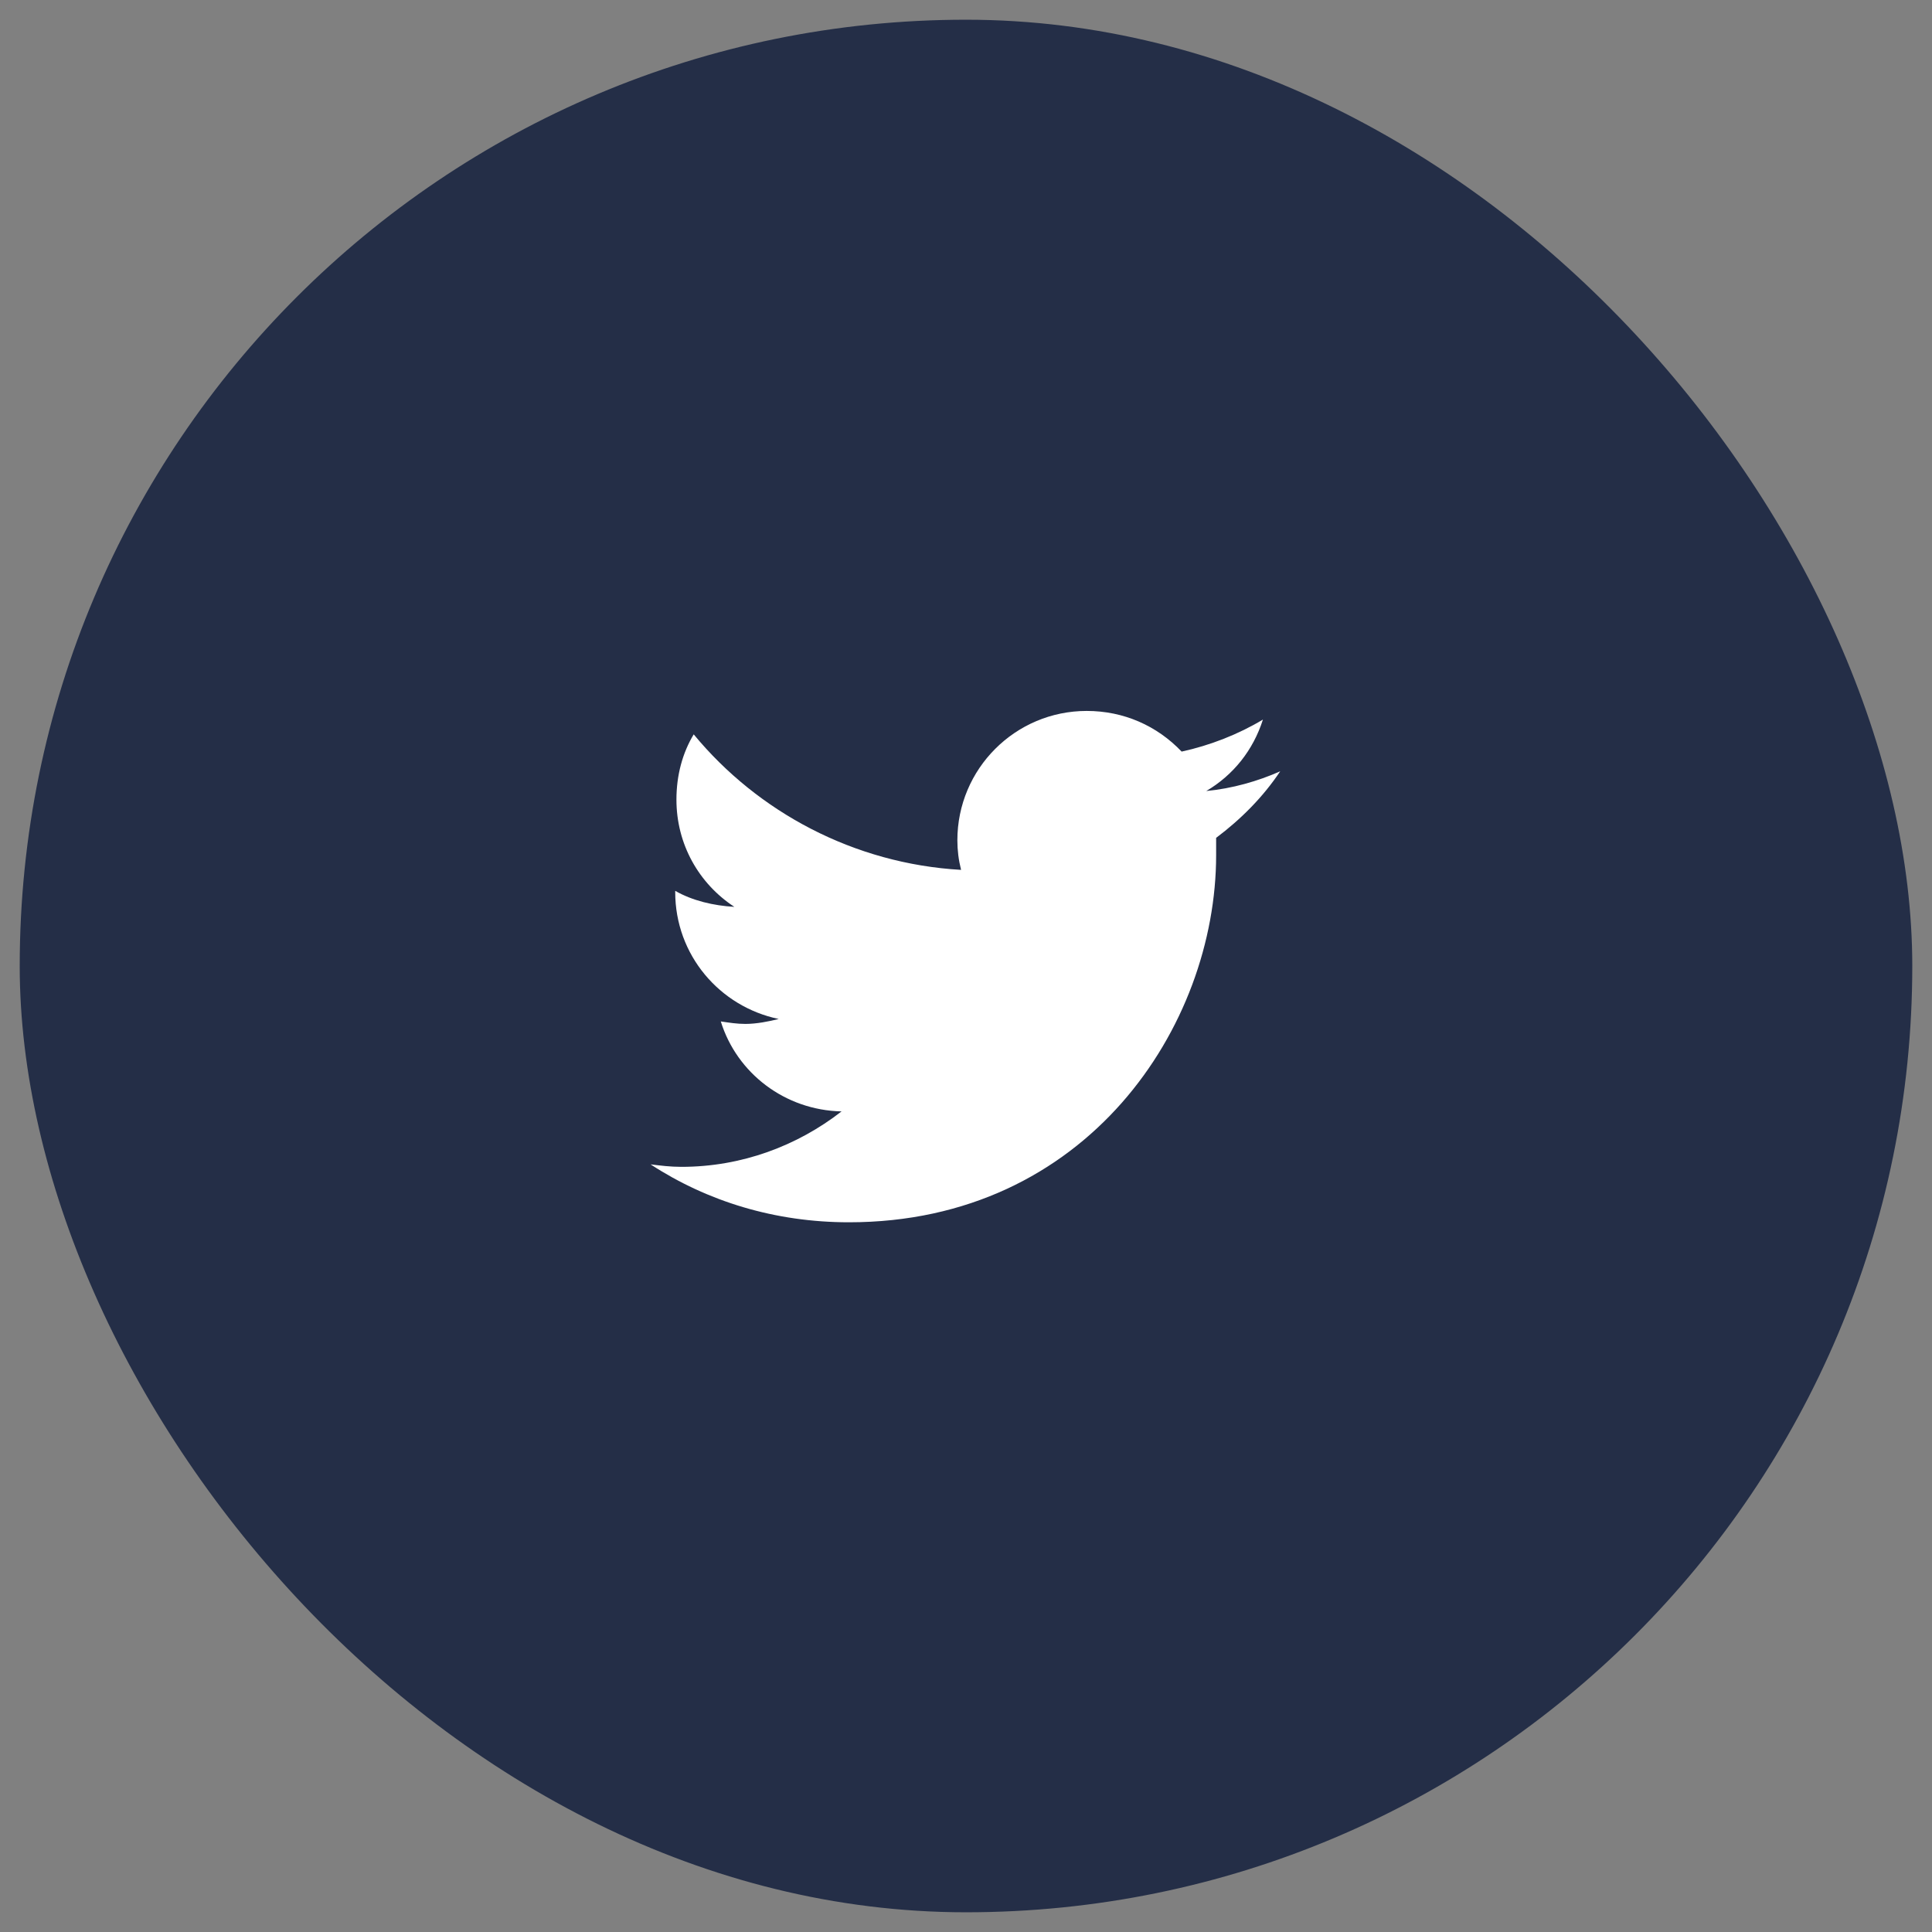
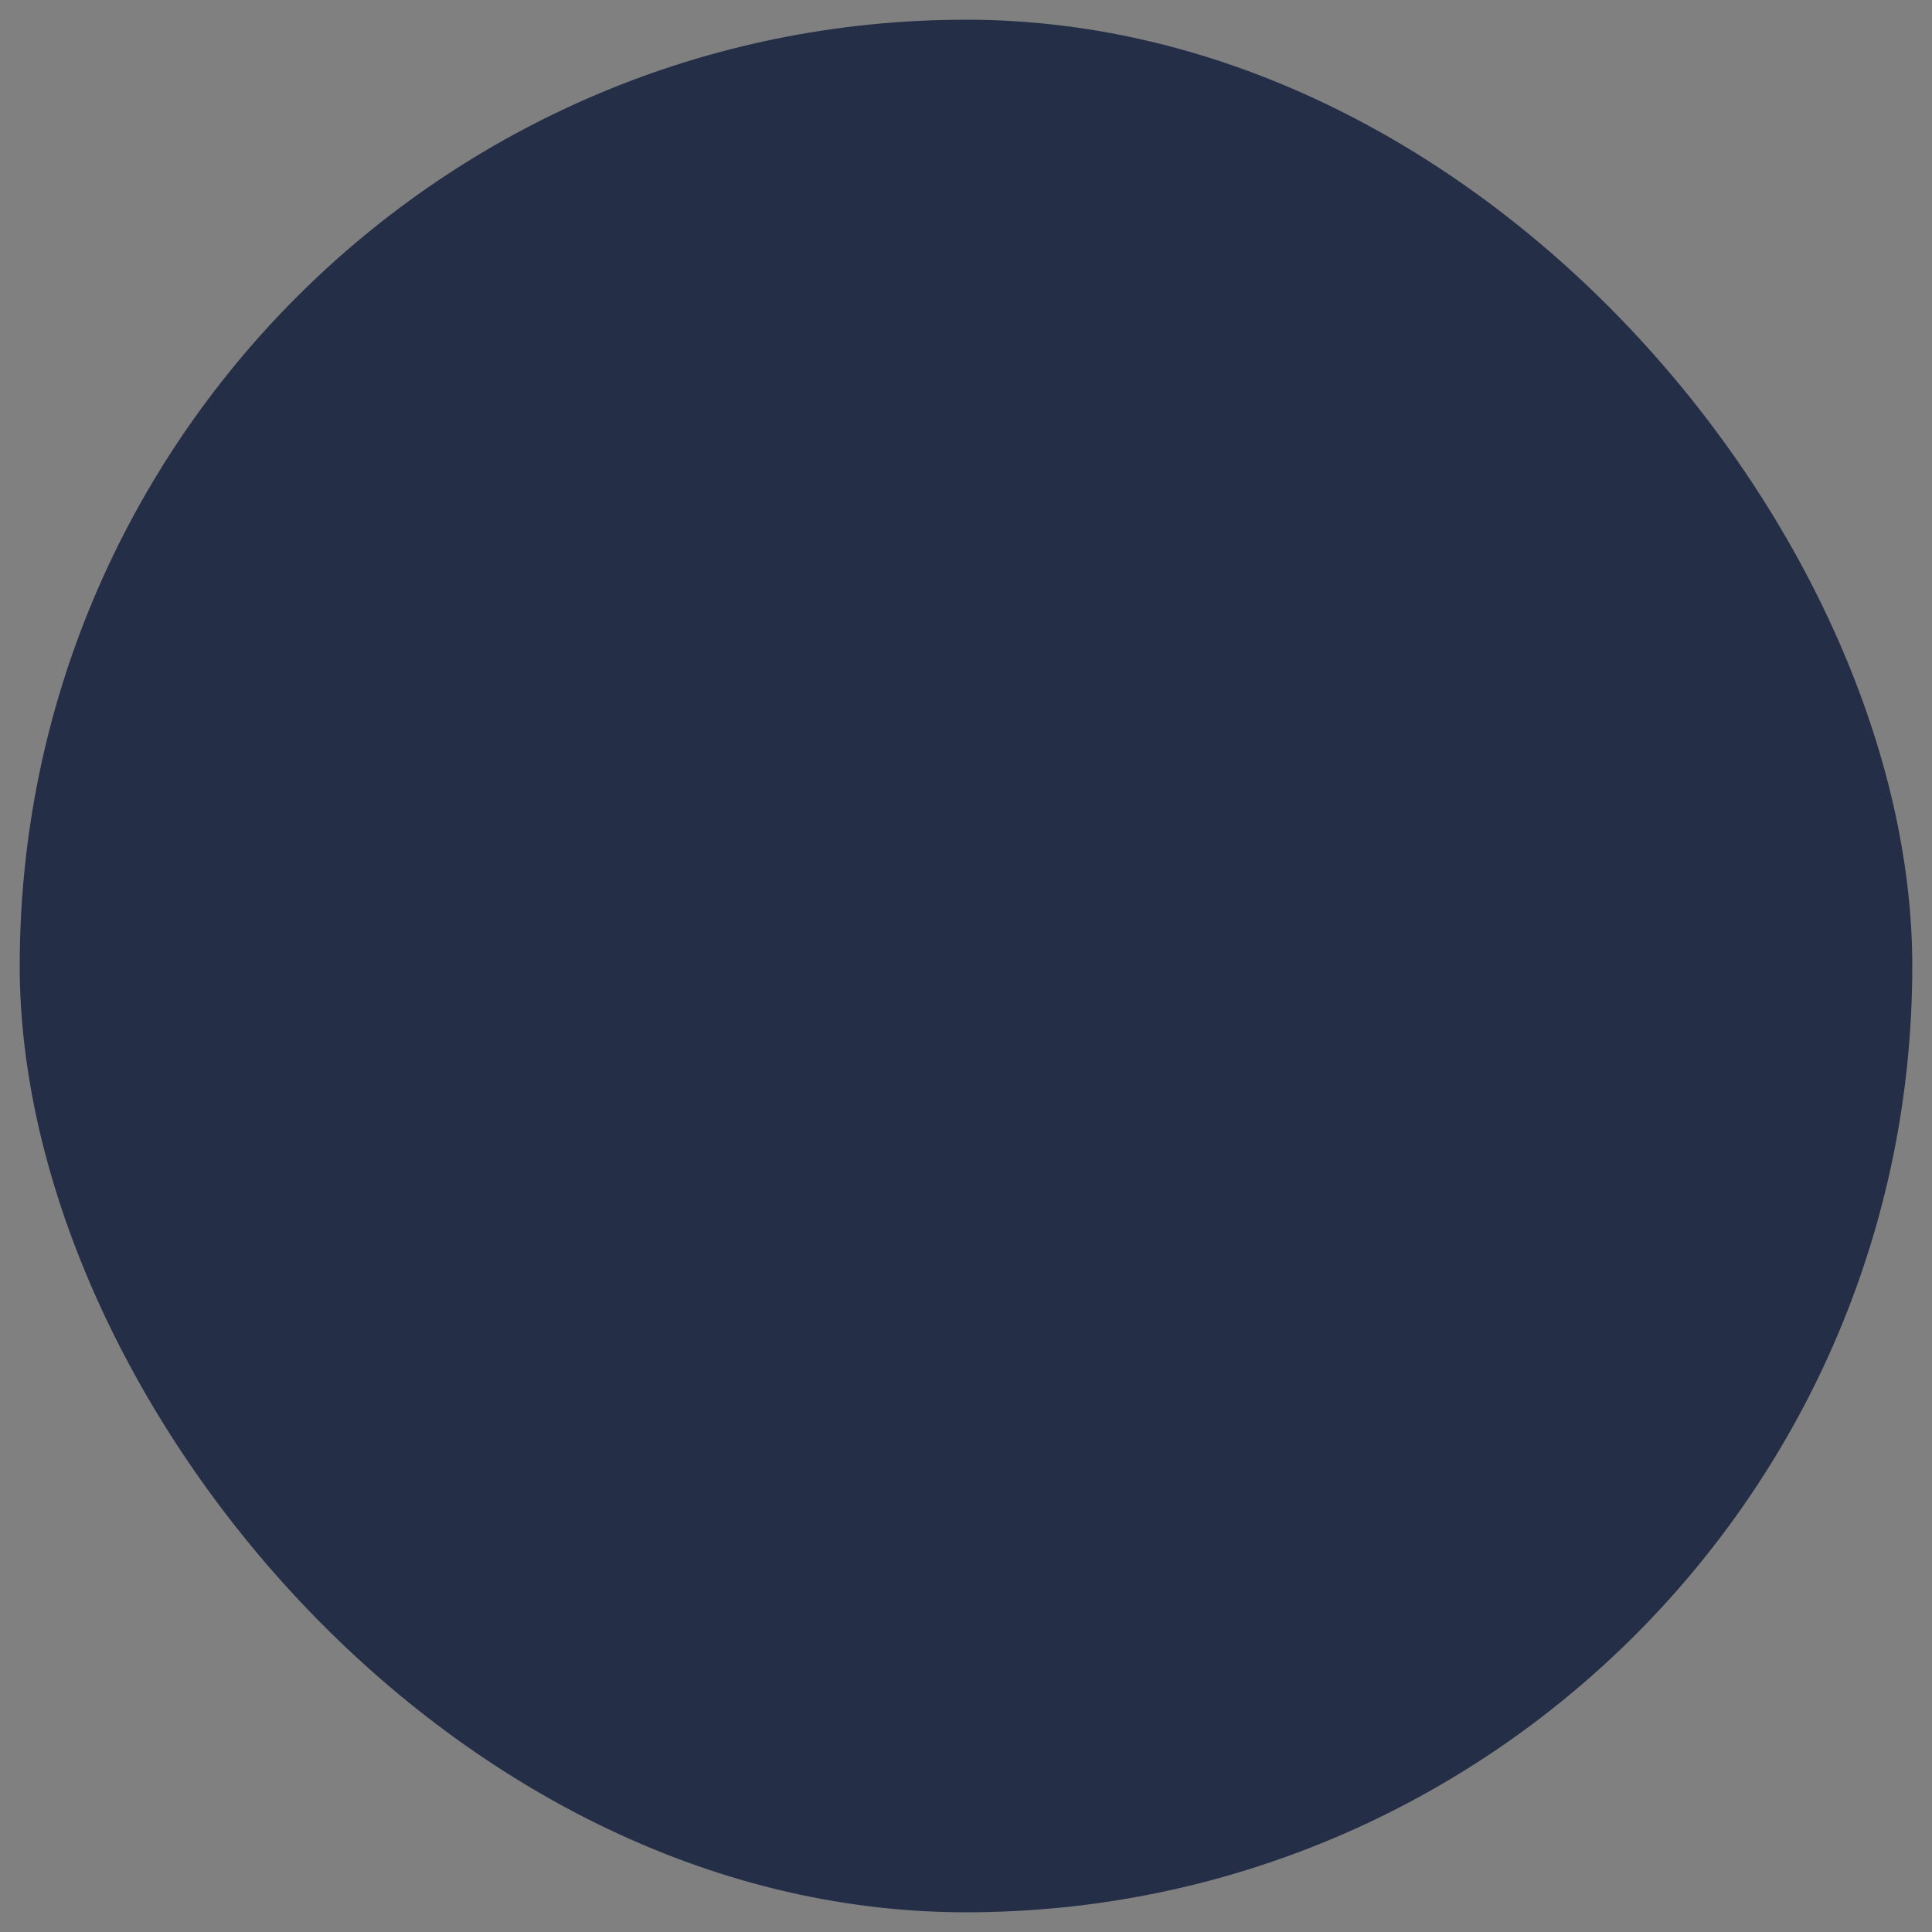
<svg xmlns="http://www.w3.org/2000/svg" width="49" height="49" viewBox="0 0 49 49" fill="none">
  <rect x="0" y="0" width="49" height="49" fill="#808080" stroke="none" />
  <rect x="0.5" y="0.5" width="48" height="48" rx="24" fill="#242E47" />
-   <path d="M30.844 21.25C31.469 20.781 32.031 20.219 32.469 19.562C31.906 19.812 31.25 20 30.594 20.062C31.281 19.656 31.781 19.031 32.031 18.25C31.406 18.625 30.688 18.906 29.969 19.062C29.344 18.406 28.5 18.031 27.562 18.031C25.75 18.031 24.281 19.5 24.281 21.312C24.281 21.562 24.312 21.812 24.375 22.062C21.656 21.906 19.219 20.594 17.594 18.625C17.312 19.094 17.156 19.656 17.156 20.281C17.156 21.406 17.719 22.406 18.625 23C18.094 22.969 17.562 22.844 17.125 22.594V22.625C17.125 24.219 18.25 25.531 19.75 25.844C19.5 25.906 19.188 25.969 18.906 25.969C18.688 25.969 18.5 25.938 18.281 25.906C18.688 27.219 19.906 28.156 21.344 28.188C20.219 29.062 18.812 29.594 17.281 29.594C17 29.594 16.75 29.562 16.5 29.531C17.938 30.469 19.656 31 21.531 31C27.562 31 30.844 26.031 30.844 21.688C30.844 21.531 30.844 21.406 30.844 21.25Z" fill="white" />
</svg>